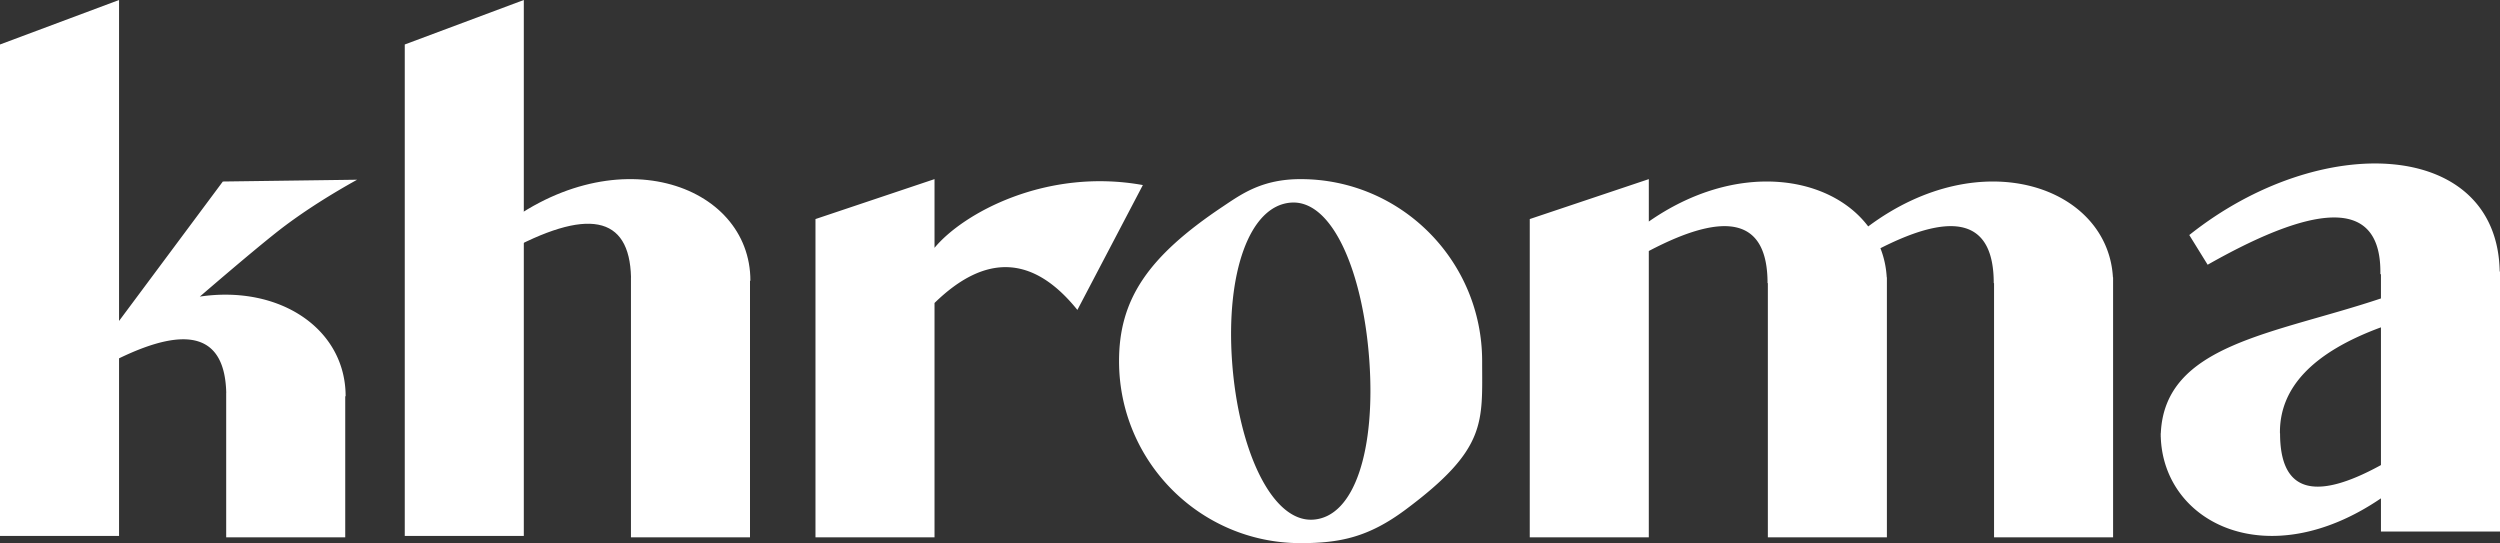
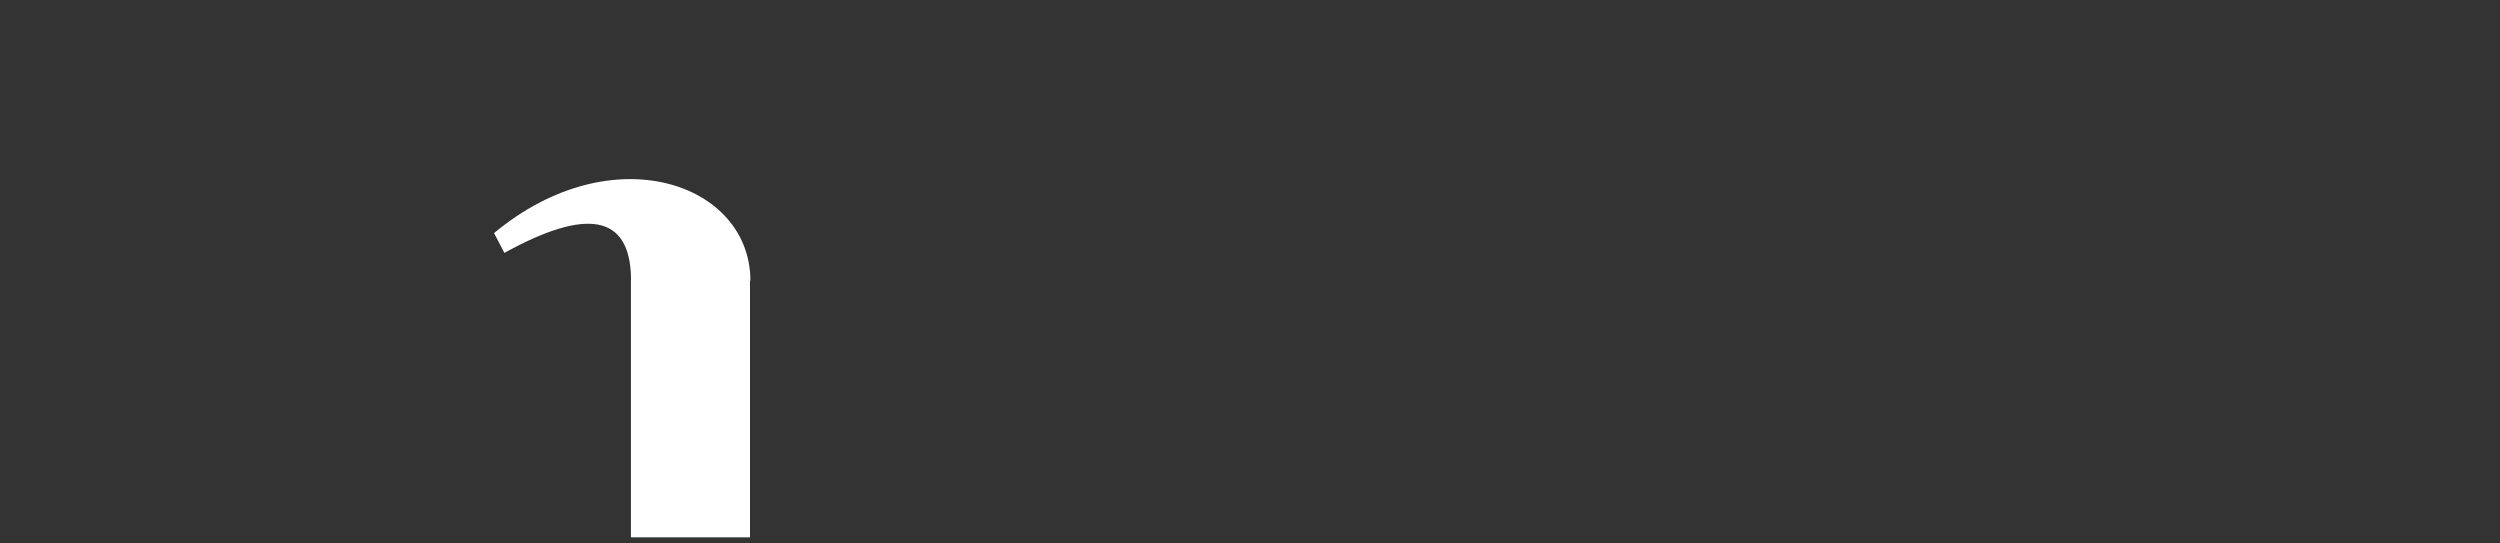
<svg xmlns="http://www.w3.org/2000/svg" width="313" height="68">
  <rect width="100%" height="100%" fill="#333333" stroke="none" />
  <g fill="#fff" fill-rule="nonzero">
-     <path d="M14.905 40.184L27.9 22.726l16.811-.225c-3.383 1.88-6.368 3.785-8.955 5.711-1.817 1.354-5.397 4.328-10.739 8.922 10.008-1.483 18.256 4.047 18.256 12.48h-.05v17.663H28.319V49.19h.008c-.167-7.14-4.641-8.582-13.422-4.325v22.232H0V5.57L14.905 0v40.184zM50.676 5.57L65.581 0v67.098H50.676zM233.899 28.35c14.217-10.593 29.995-4.946 30.64 6.373h.02v32.554h-14.904v-31.83h-.038c0-7.715-4.73-9.172-14.188-4.37.445 1.13.717 2.351.791 3.646h.02v32.554h-14.904v-31.83h-.038c0-7.897-4.956-9.237-14.867-4.02v35.85h-14.905V27.426l14.905-5v5.31c10.94-7.627 22.603-5.836 27.468.614zM117.002 31.03c3.571-4.326 13.979-10.048 26.084-7.86l-8.197 15.633c-5.51-6.84-11.473-7.129-17.887-.869v29.343h-14.904V27.426l14.904-5v8.604zM298.095 37.366V34.33h-.072c.156-9.057-7.053-9.452-21.625-1.185l-2.3-3.719c16.505-13.145 38.575-11.993 38.865 4.573H313v32.553h-14.905v-4.16c-14.222 9.687-27.236 3.077-27.567-7.715h-.007l.003-.148a13.81 13.81 0 0 1-.003-.275h.012c.484-11.166 14.15-12.394 27.562-16.89zm0 3.617c-8.51 3.132-12.725 7.556-12.645 13.272h.014c0 7.28 4.21 8.603 12.631 3.972V40.983zM162.835 68c-12.554 0-22.73-10.202-22.73-22.787 0-7.734 3.601-13.073 12.972-19.339 2.364-1.581 4.919-3.448 9.758-3.448 12.553 0 22.73 10.202 22.73 22.787 0 7.688.656 10.972-9.616 18.614-4.637 3.45-8.23 4.173-13.114 4.173zm1.59-2.942c5.243-.366 7.787-8.911 7.018-19.871-.768-10.96-4.558-20.185-9.8-19.82-5.242.366-8.16 8.886-7.39 19.846.768 10.96 4.93 20.21 10.172 19.845z" />
    <path d="M79.003 34.723c-.182-7.771-5.466-8.792-15.852-3.062l-1.296-2.481C76.72 16.834 93.95 22.958 93.95 35.146H93.9v32.13H78.995V34.724h.008z" />
  </g>
</svg>